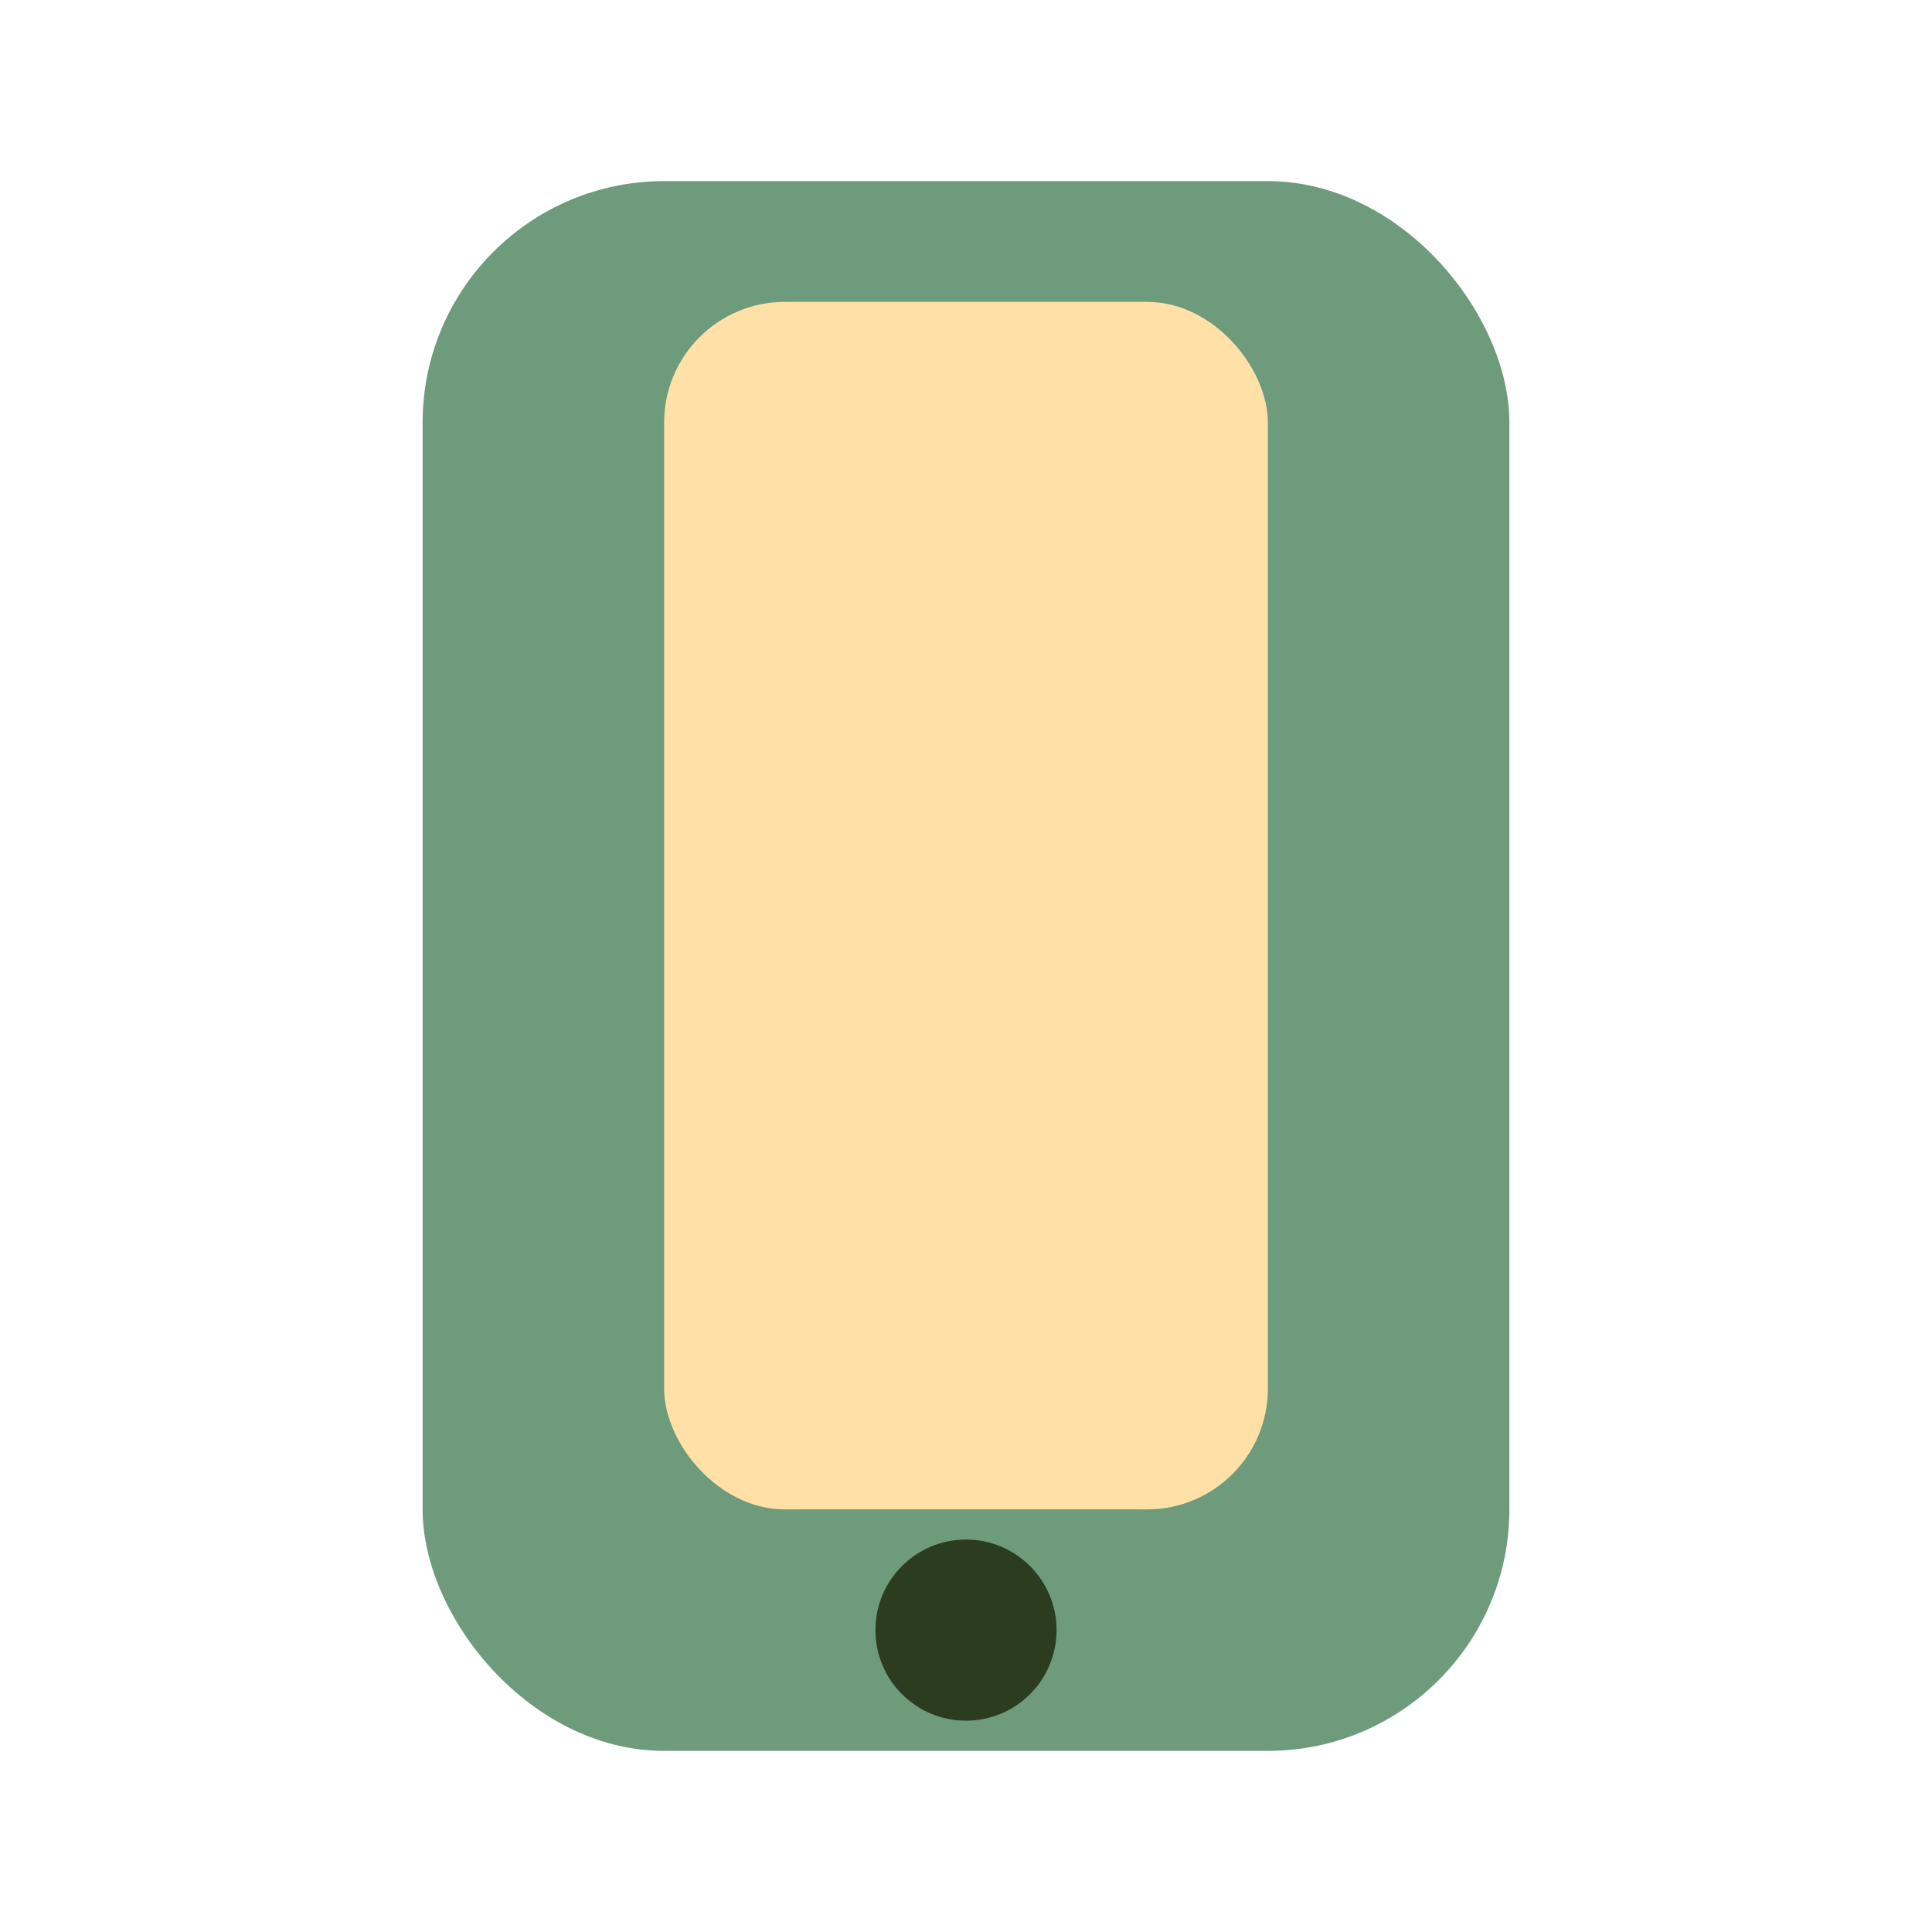
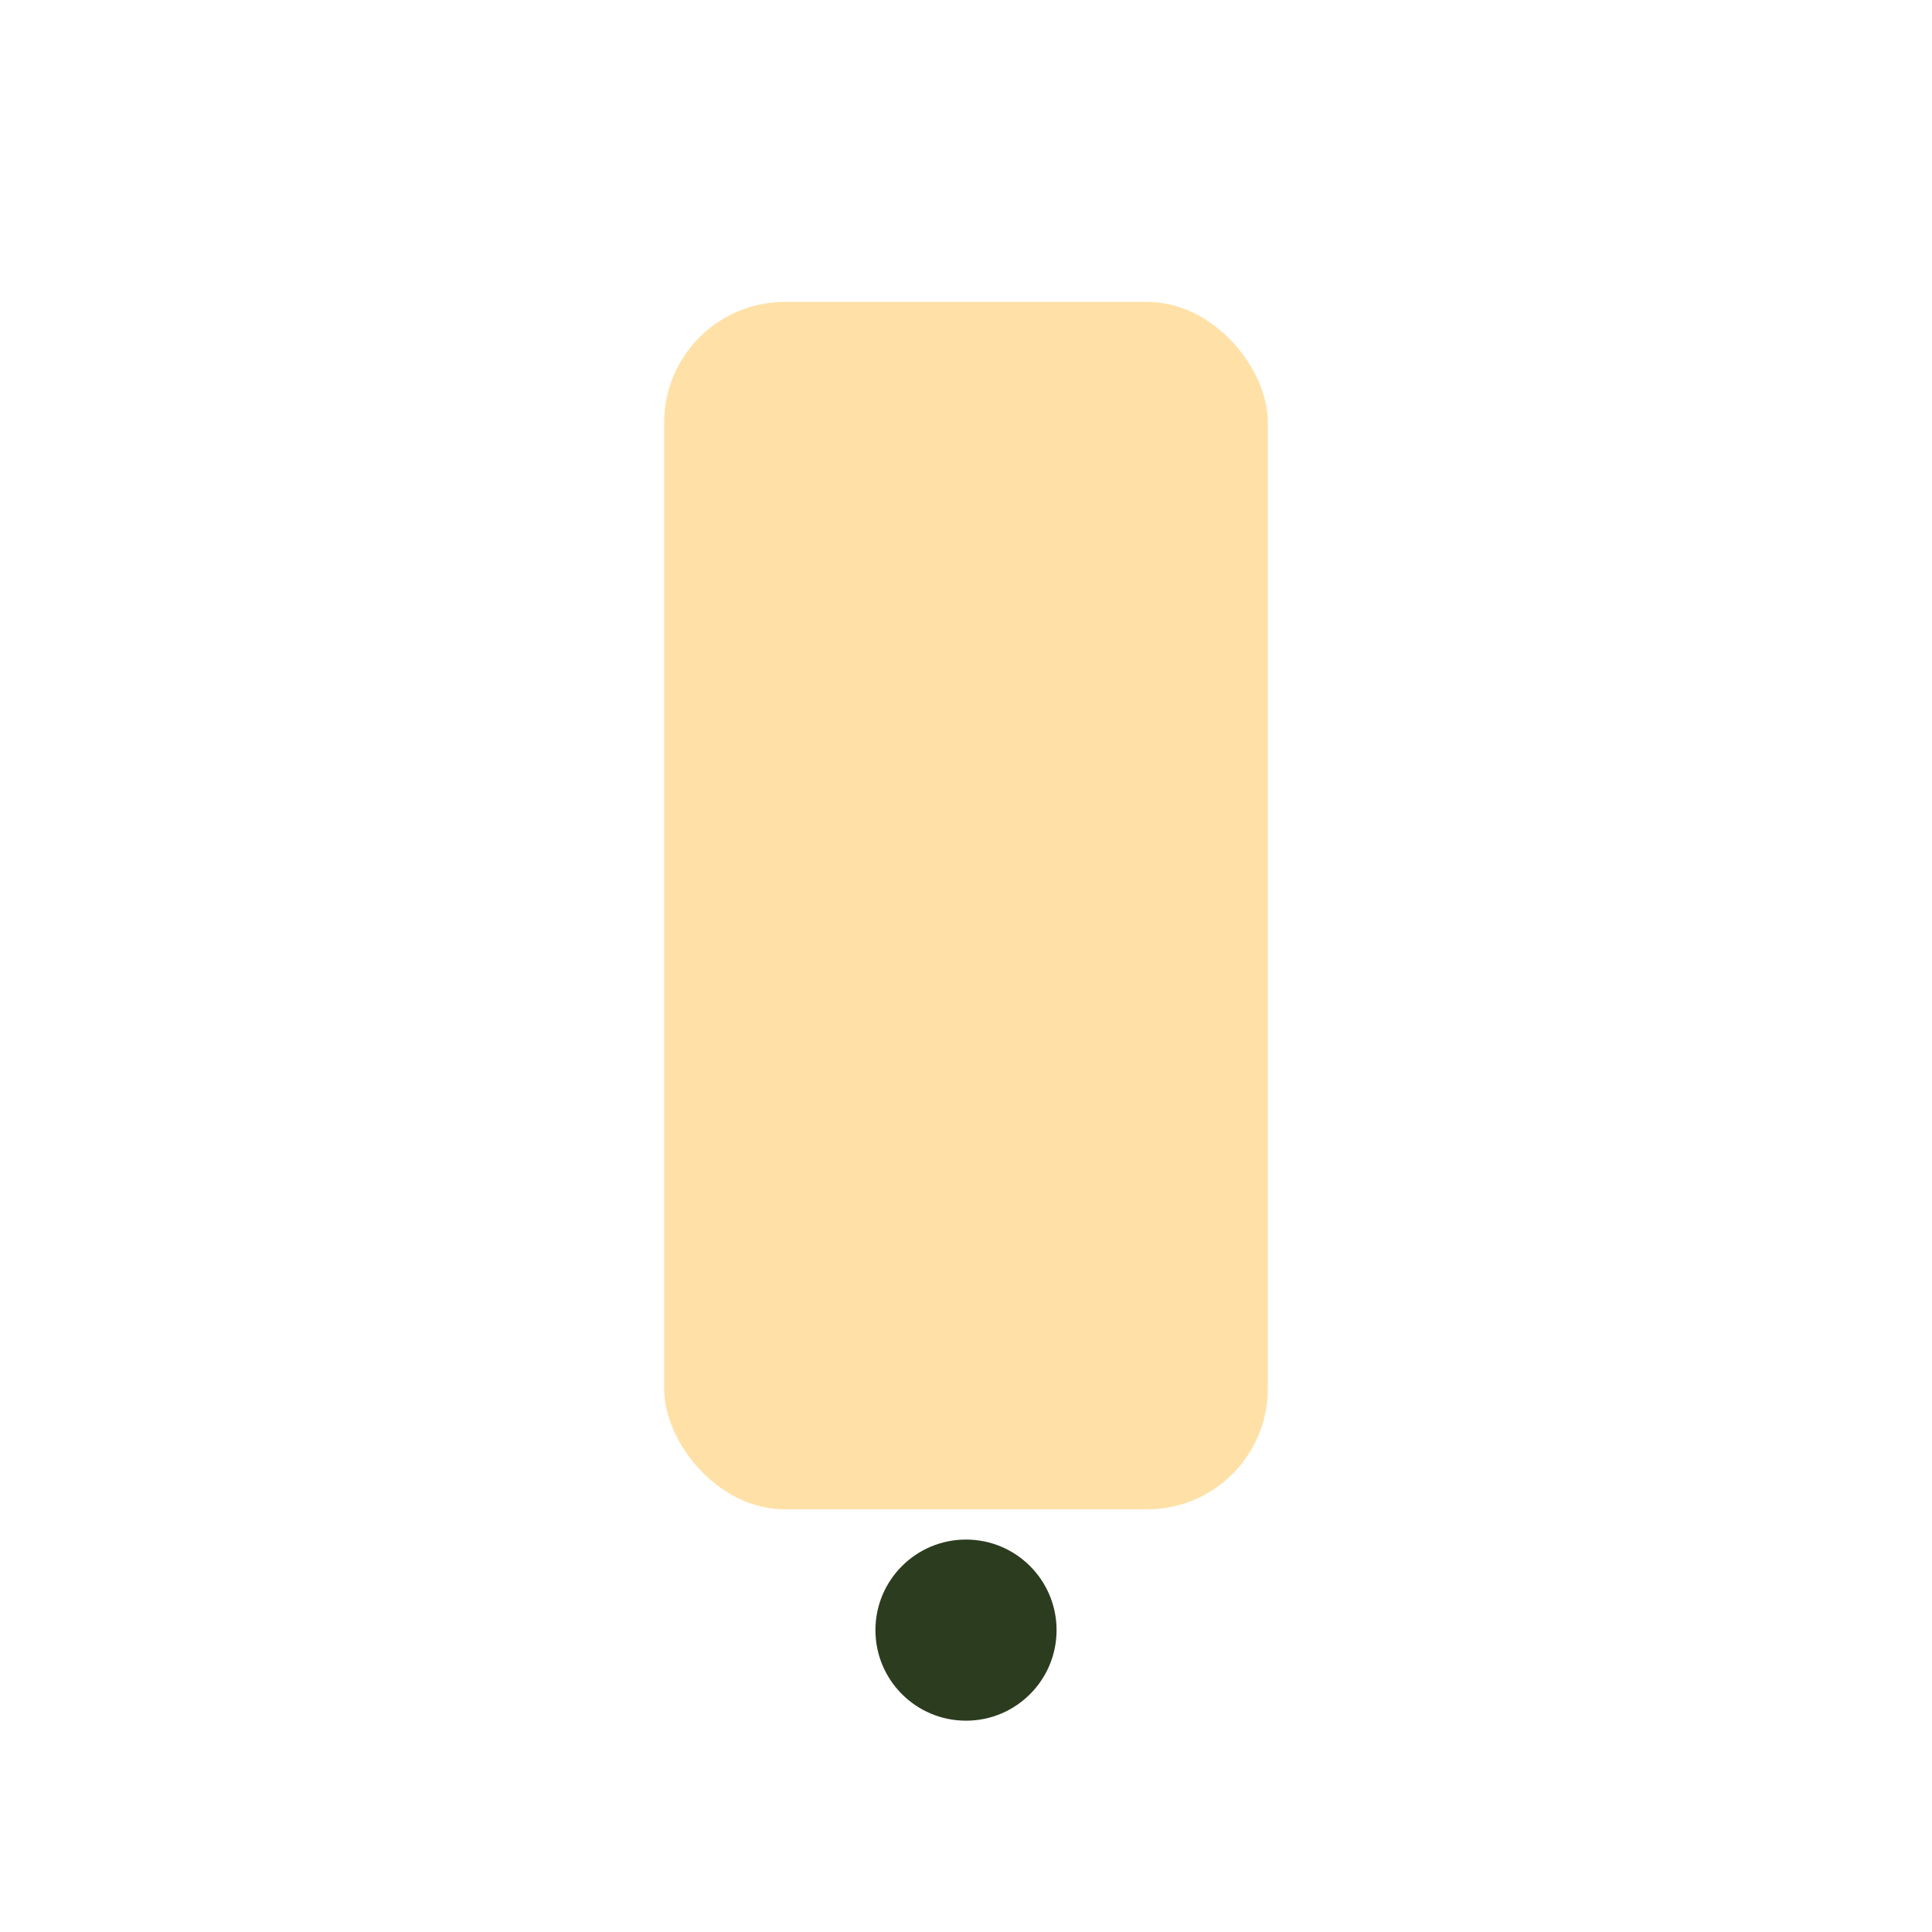
<svg xmlns="http://www.w3.org/2000/svg" width="32" height="32" viewBox="0 0 32 32">
-   <rect x="7" y="3" width="18" height="26" rx="4" fill="#6D9B7B" />
  <rect x="11" y="5" width="10" height="20" rx="2" fill="#FFE1A8" />
  <circle cx="16" cy="27" r="1.5" fill="#2C3C1F" />
</svg>